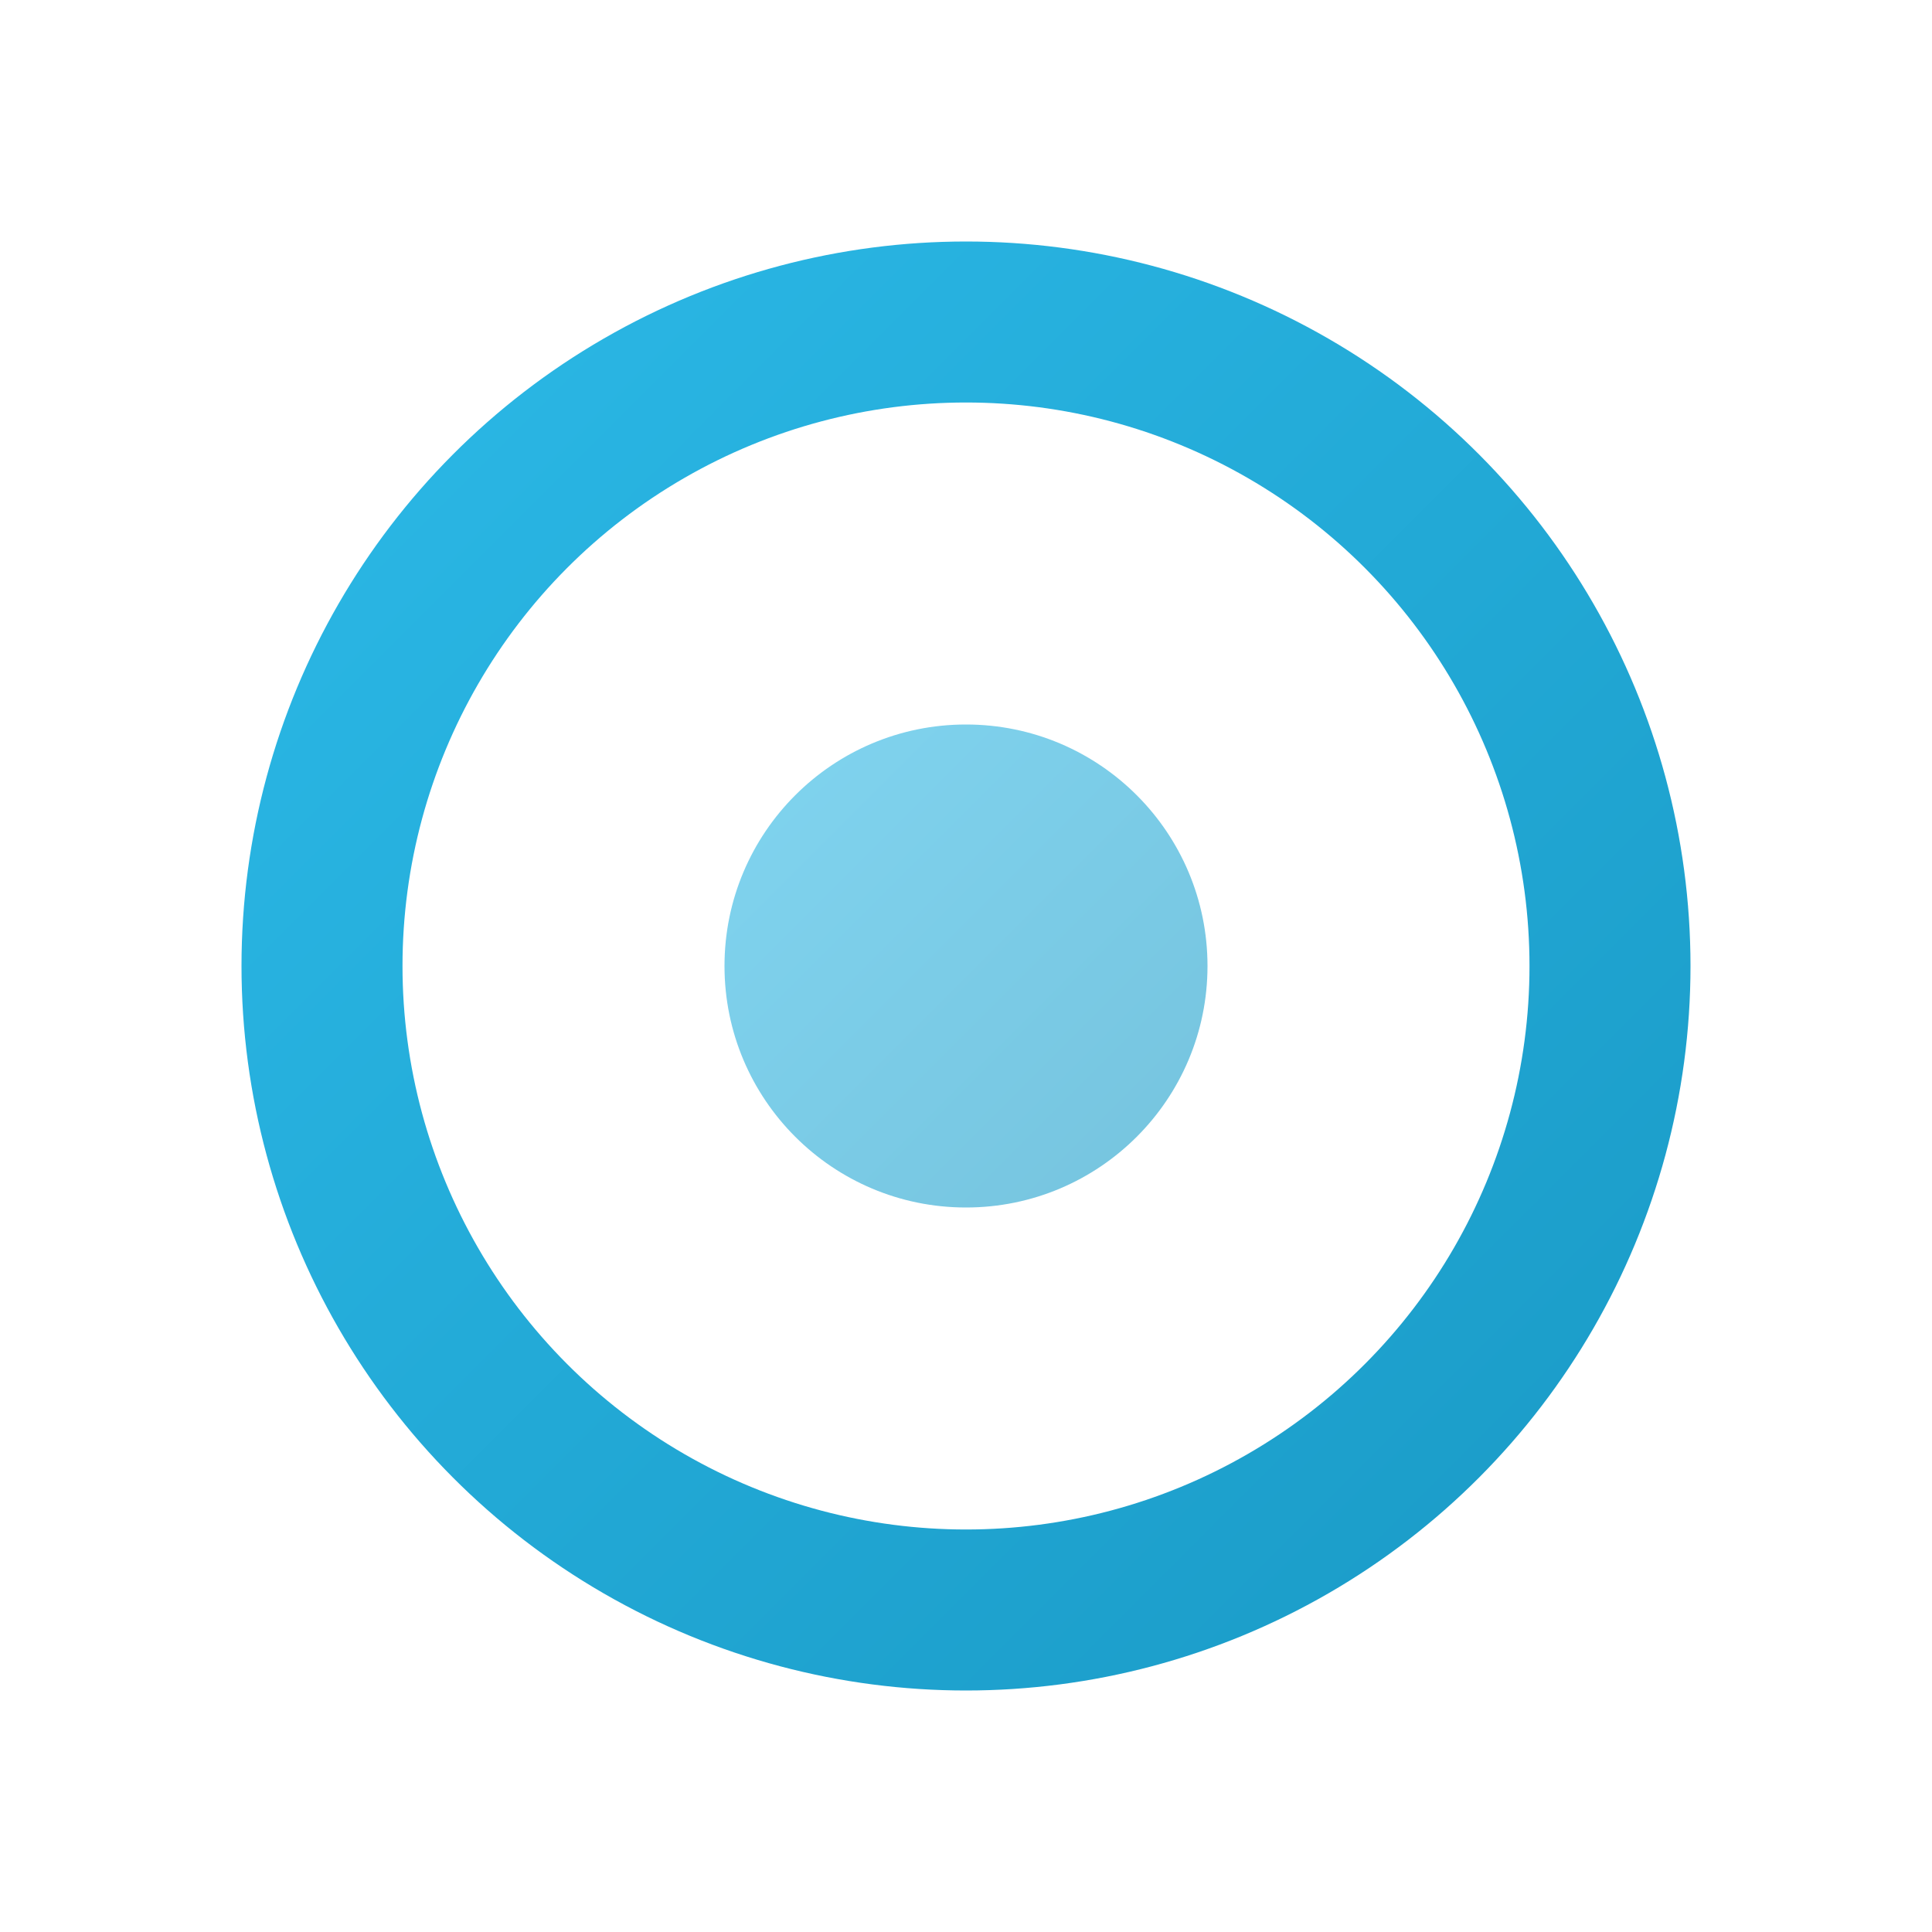
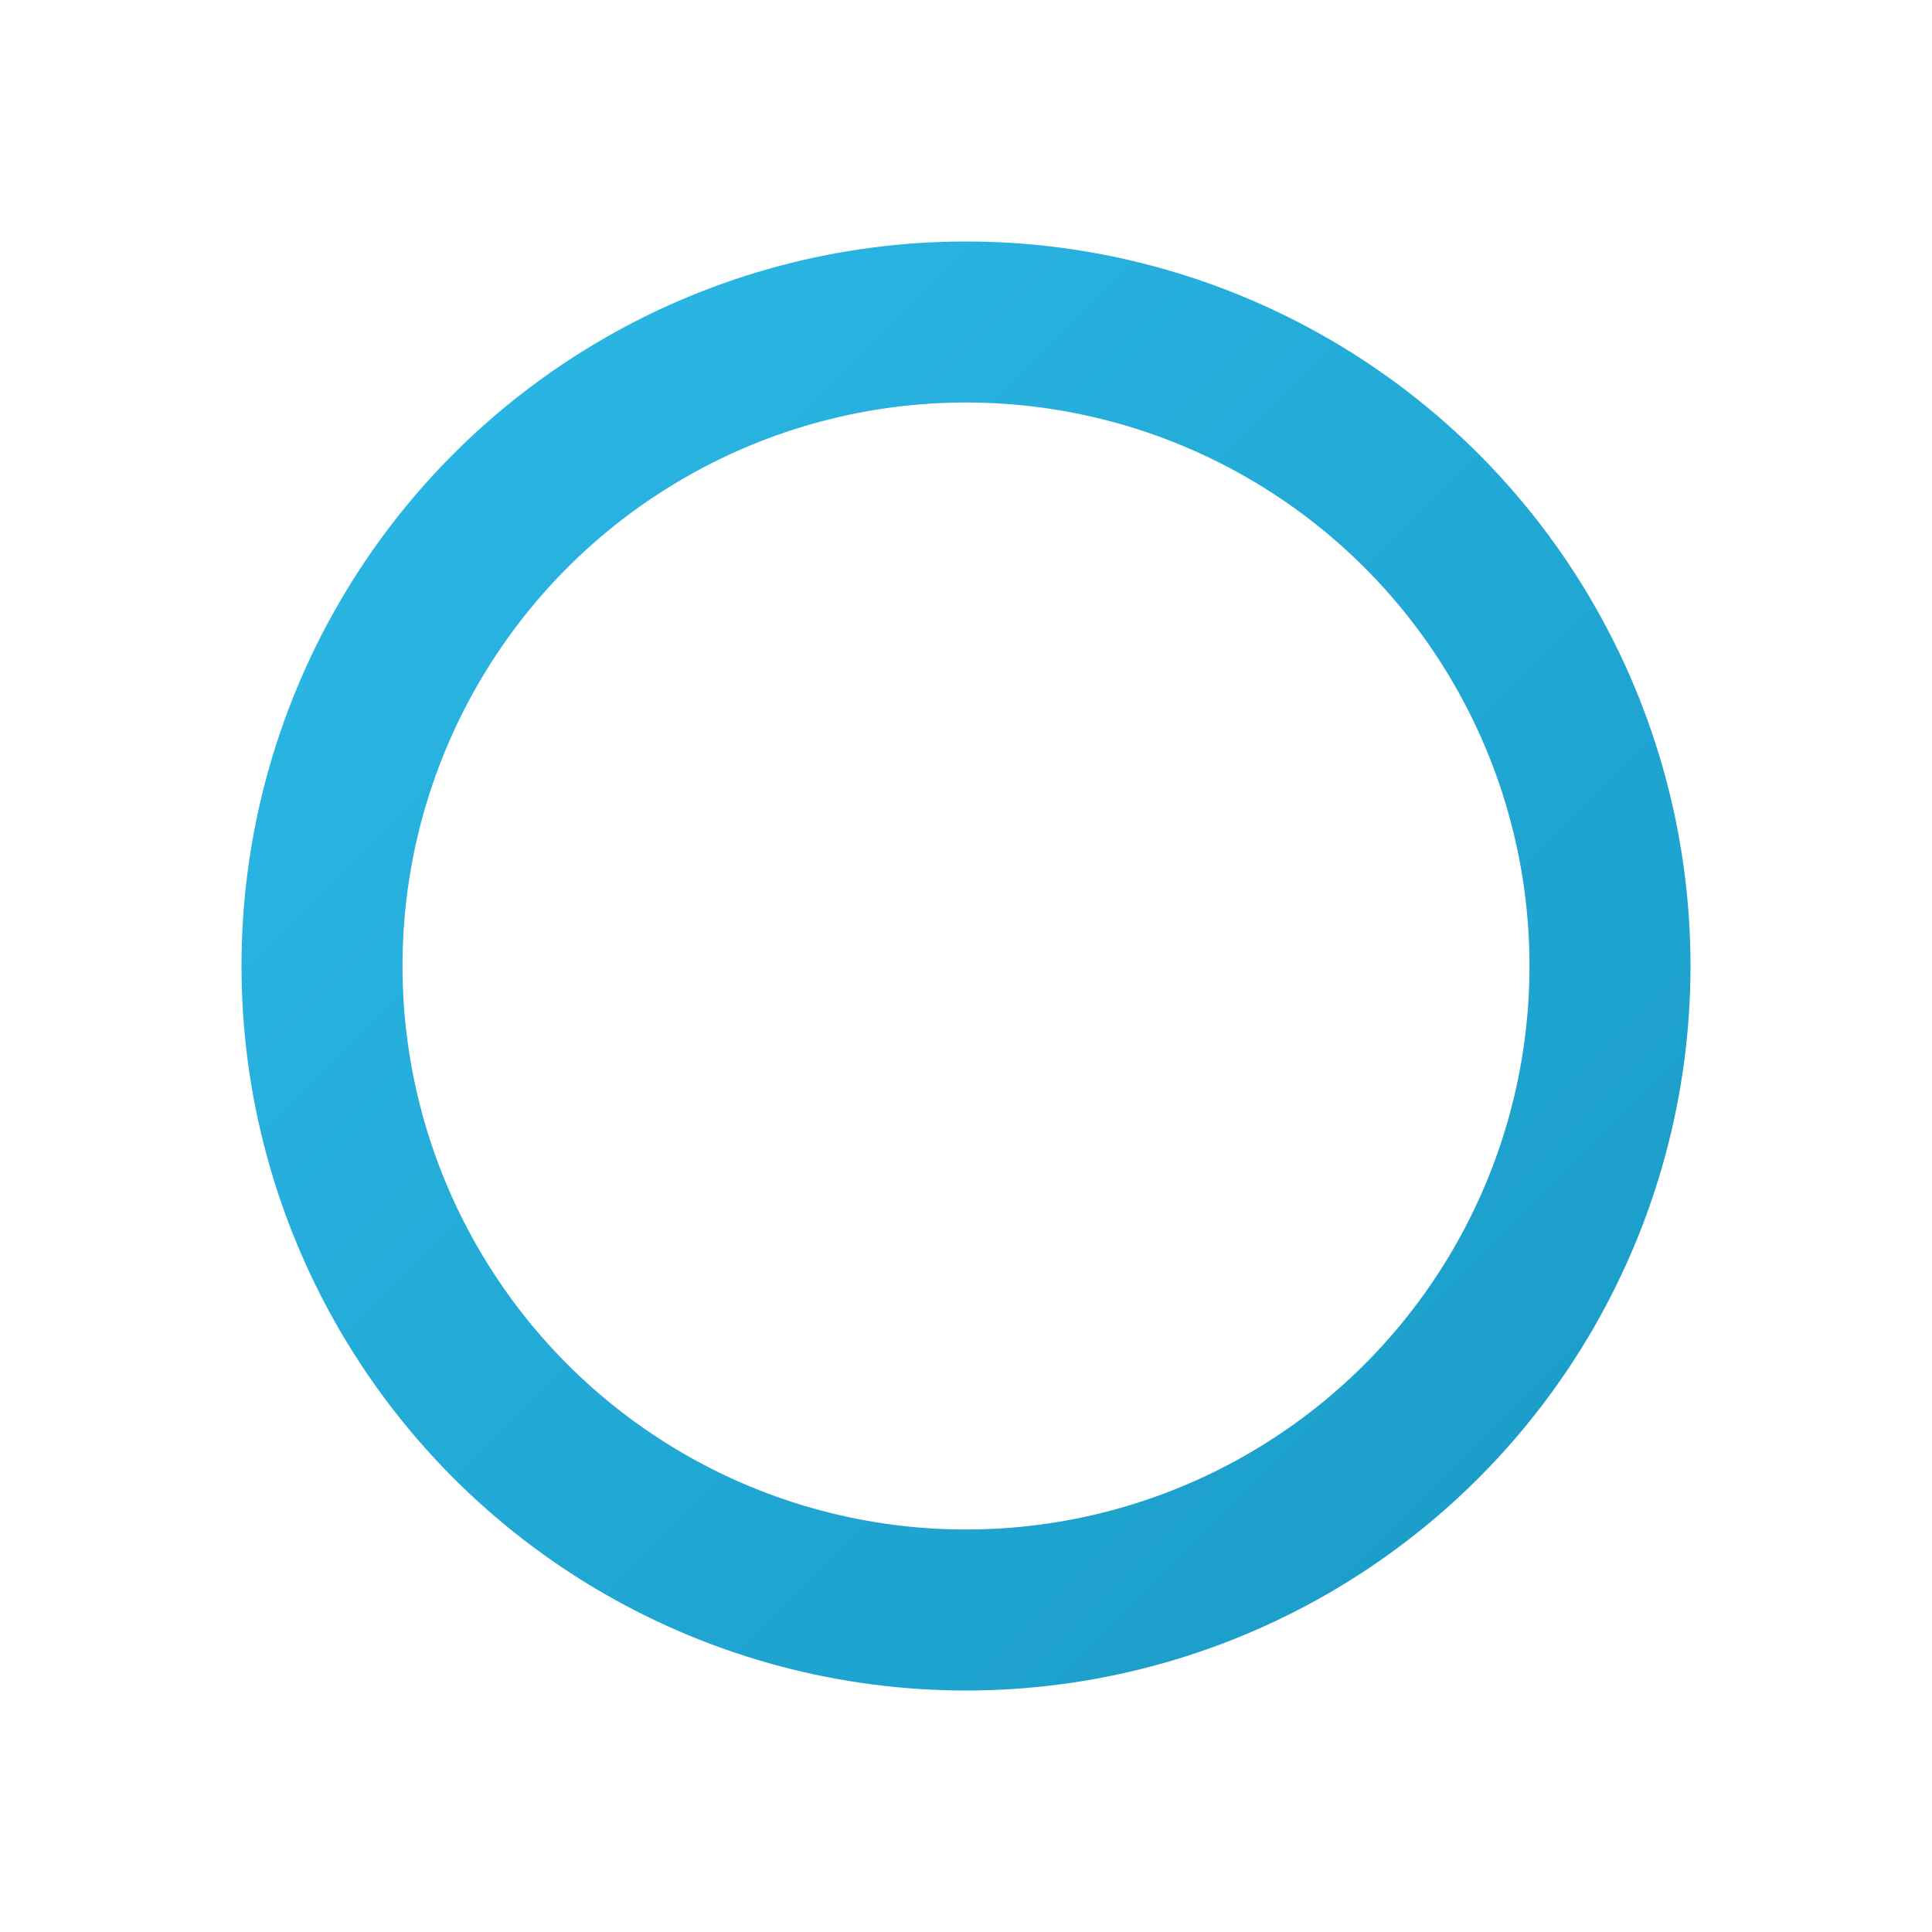
<svg xmlns="http://www.w3.org/2000/svg" width="24" height="24" viewBox="0 0 24 24" fill="none">
  <defs>
    <linearGradient id="mirrorGradient" x1="0%" y1="0%" x2="100%" y2="100%">
      <stop offset="0%" style="stop-color:#2bb8e6;stop-opacity:1" />
      <stop offset="100%" style="stop-color:#1a9bc7;stop-opacity:1" />
    </linearGradient>
    <filter id="mirrorGlow">
      <feGaussianBlur stdDeviation="2" result="coloredBlur" />
      <feMerge>
        <feMergeNode in="coloredBlur" />
        <feMergeNode in="SourceGraphic" />
      </feMerge>
    </filter>
  </defs>
  <path d="M8 12h8" stroke="url(#mirrorGradient)" stroke-width="2" stroke-linecap="round" filter="url(#mirrorGlow)" />
  <path d="M12 8v8" stroke="url(#mirrorGradient)" stroke-width="2" stroke-linecap="round" filter="url(#mirrorGlow)" />
  <circle cx="12" cy="12" r="8" stroke="url(#mirrorGradient)" stroke-width="2" fill="none" filter="url(#mirrorGlow)" />
-   <circle cx="12" cy="12" r="3" fill="url(#mirrorGradient)" opacity="0.6" />
</svg>